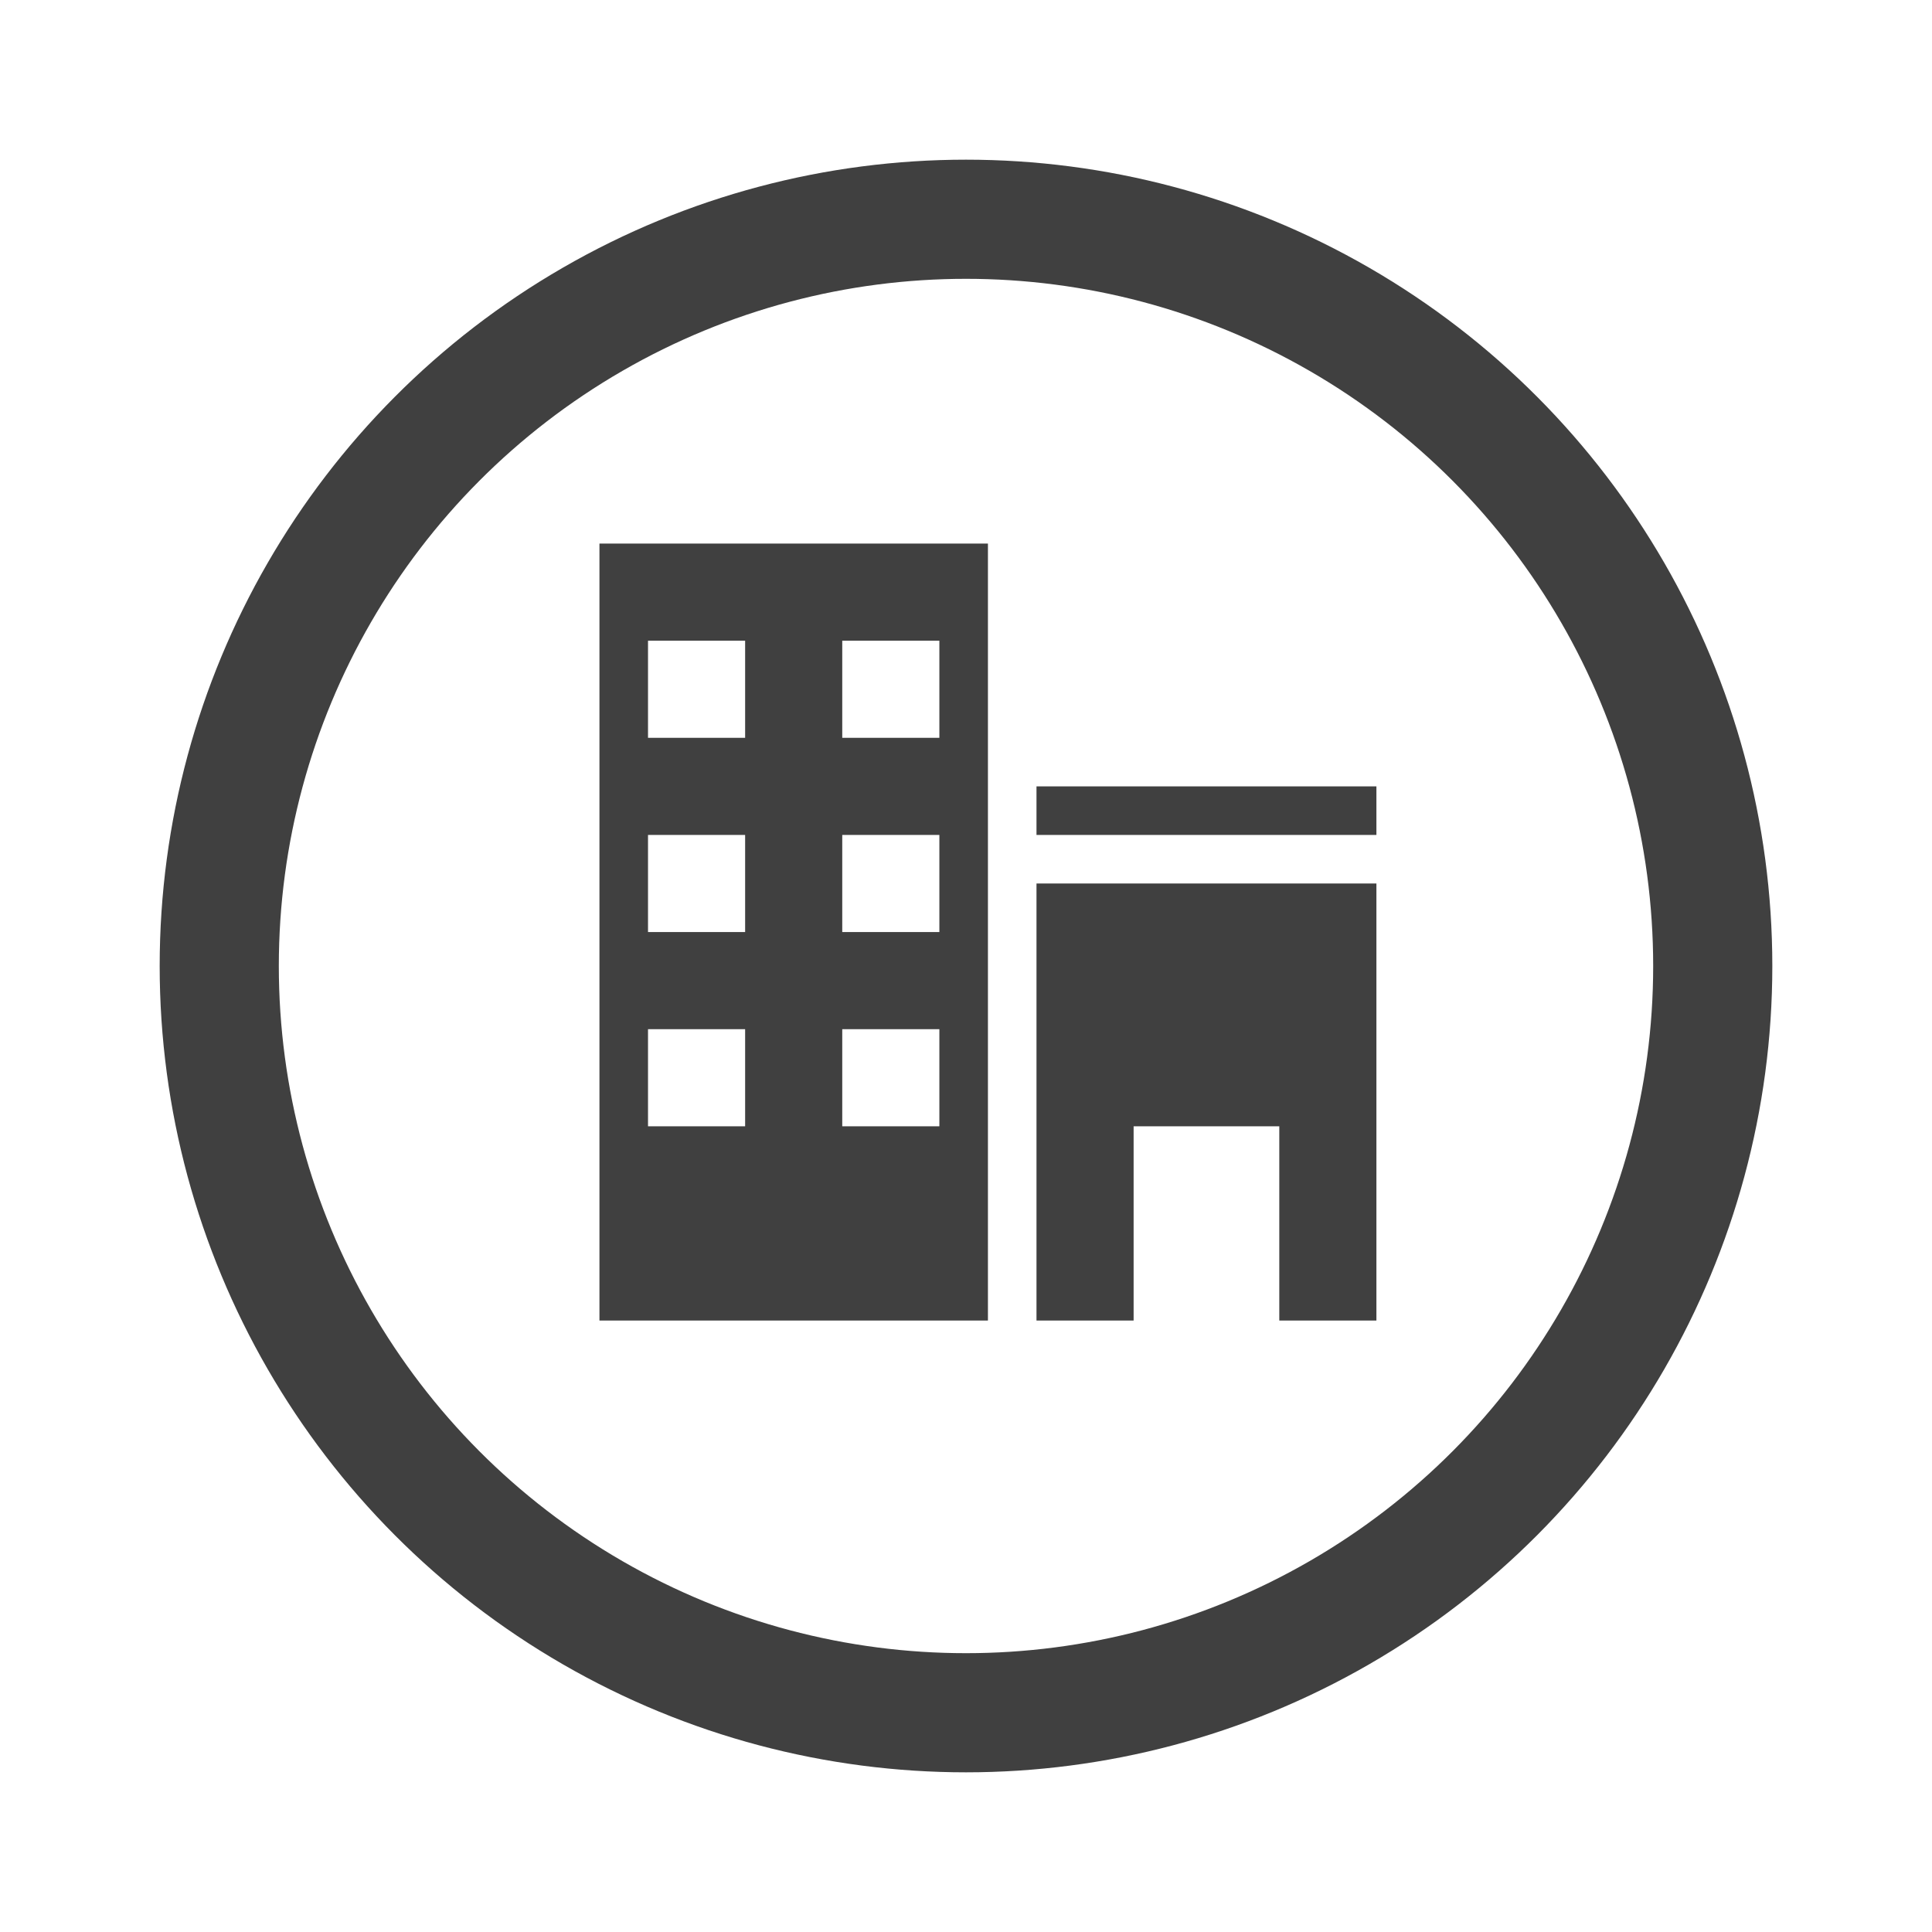
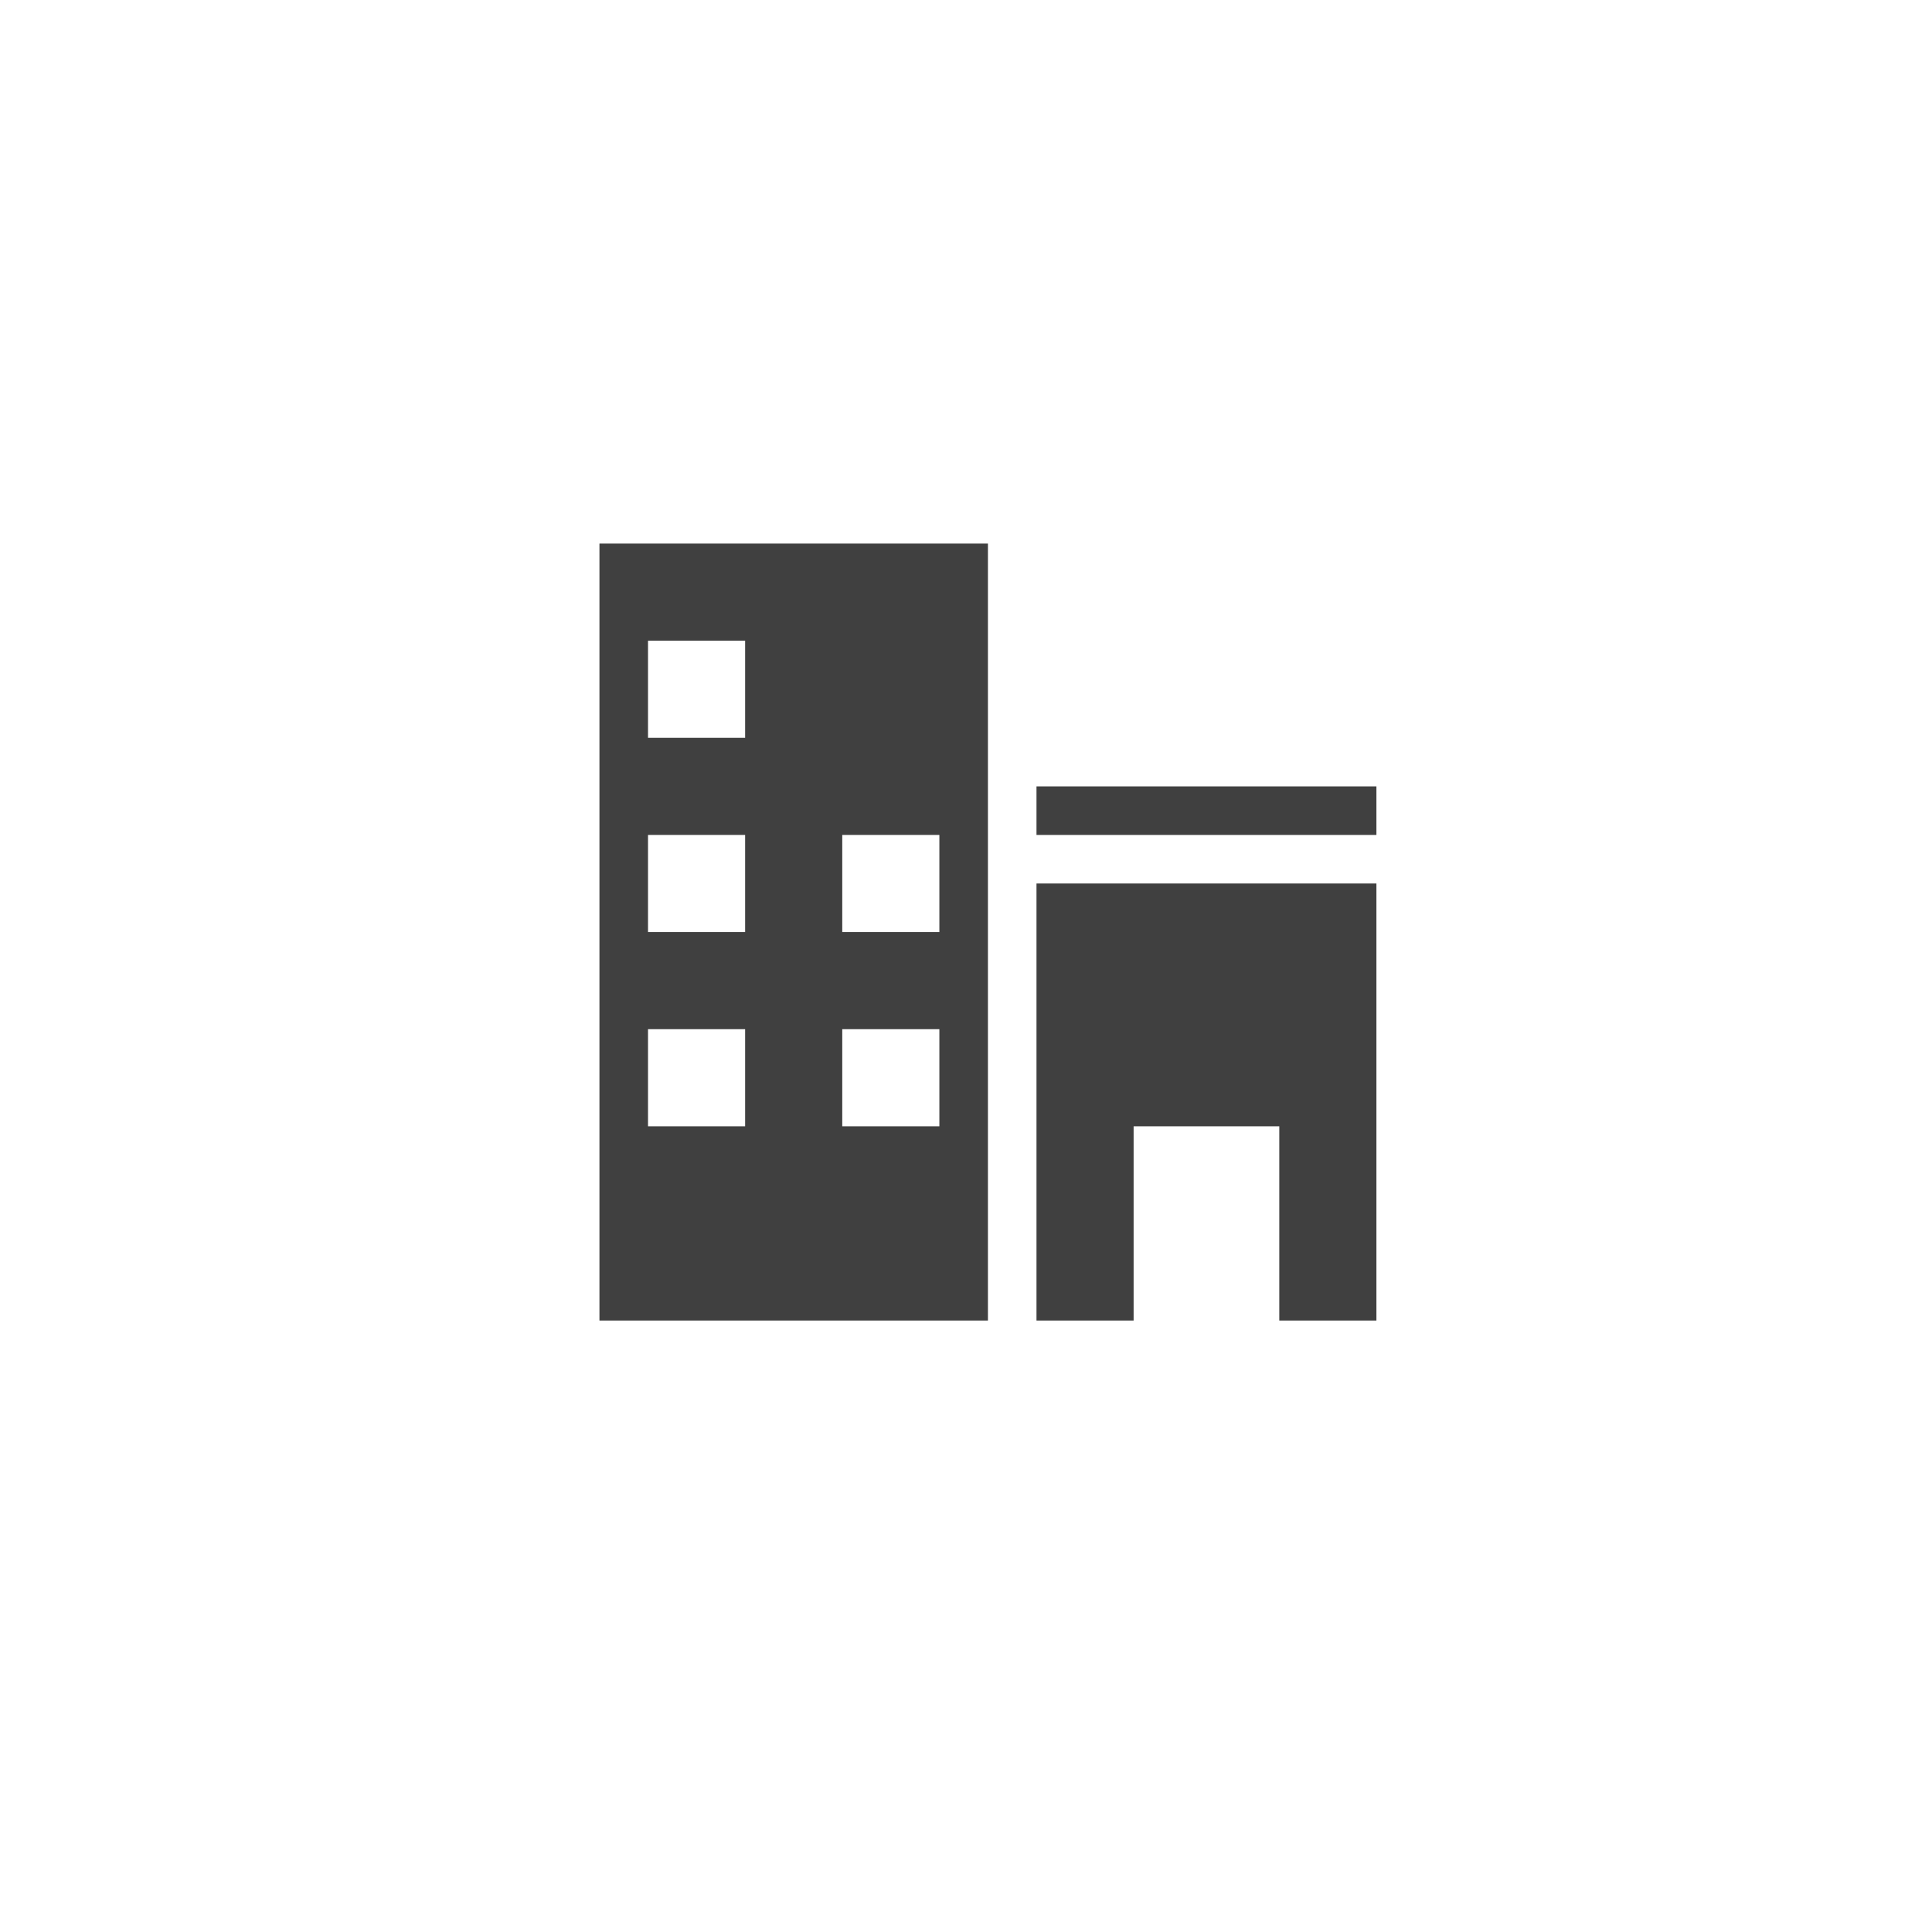
<svg xmlns="http://www.w3.org/2000/svg" version="1.1" id="Ebene_1" x="0px" y="0px" viewBox="0 0 210.808 210.808" enable-background="new 0 0 210.808 210.808" xml:space="preserve">
-   <circle fill="none" stroke="#404040" stroke-width="13" stroke-miterlimit="10" cx="105.404" cy="105.404" r="81.481" />
-   <path fill="#404040" d="M65.408,144.089h42.389V59.311H65.408V144.089z M91.901,69.909h10.597v10.597H91.901V69.909z M91.901,91.103  h10.597V101.7H91.901V91.103z M91.901,112.298h10.597v10.597H91.901V112.298z M70.707,69.909h10.597v10.597H70.707V69.909z   M70.707,91.103h10.597V101.7H70.707V91.103z M70.707,112.298h10.597v10.597H70.707V112.298z M113.096,85.805h37.09v5.299h-37.09  V85.805z M113.096,144.089h10.597v-21.194h15.896v21.194h10.597V96.402h-37.09V144.089z" />
+   <path fill="#404040" d="M65.408,144.089h42.389V59.311H65.408V144.089z M91.901,69.909h10.597H91.901V69.909z M91.901,91.103  h10.597V101.7H91.901V91.103z M91.901,112.298h10.597v10.597H91.901V112.298z M70.707,69.909h10.597v10.597H70.707V69.909z   M70.707,91.103h10.597V101.7H70.707V91.103z M70.707,112.298h10.597v10.597H70.707V112.298z M113.096,85.805h37.09v5.299h-37.09  V85.805z M113.096,144.089h10.597v-21.194h15.896v21.194h10.597V96.402h-37.09V144.089z" />
</svg>